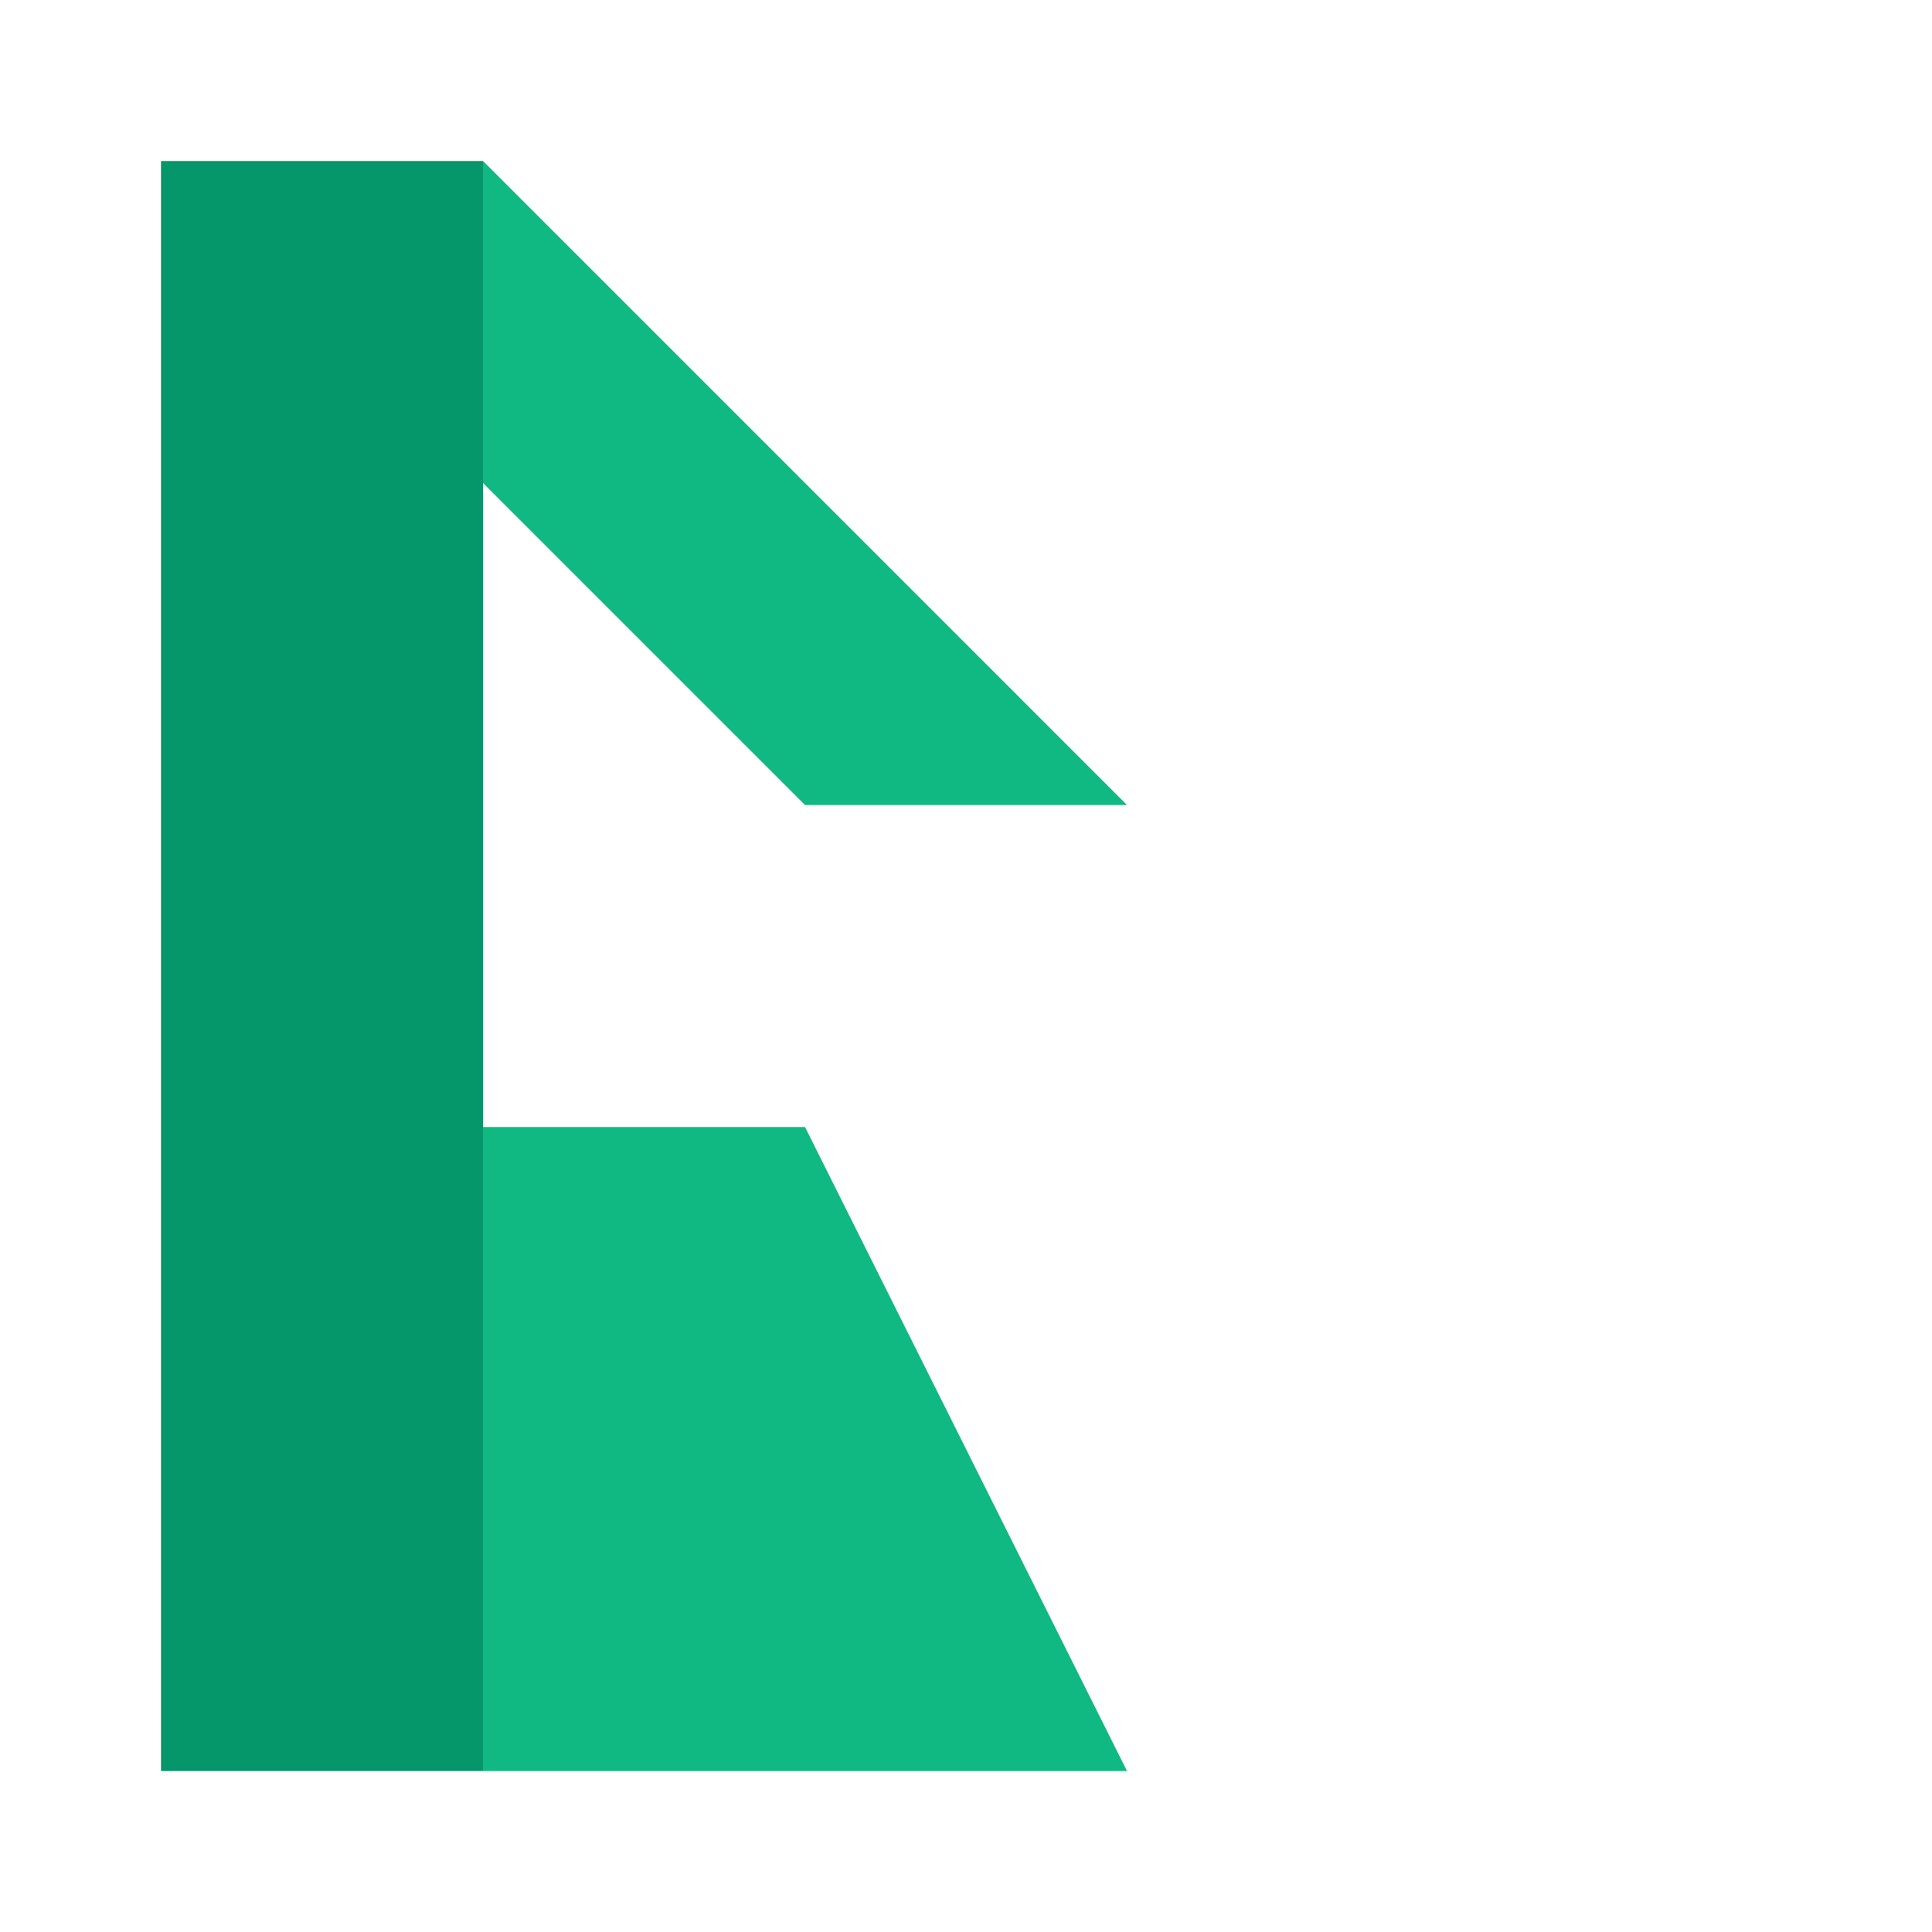
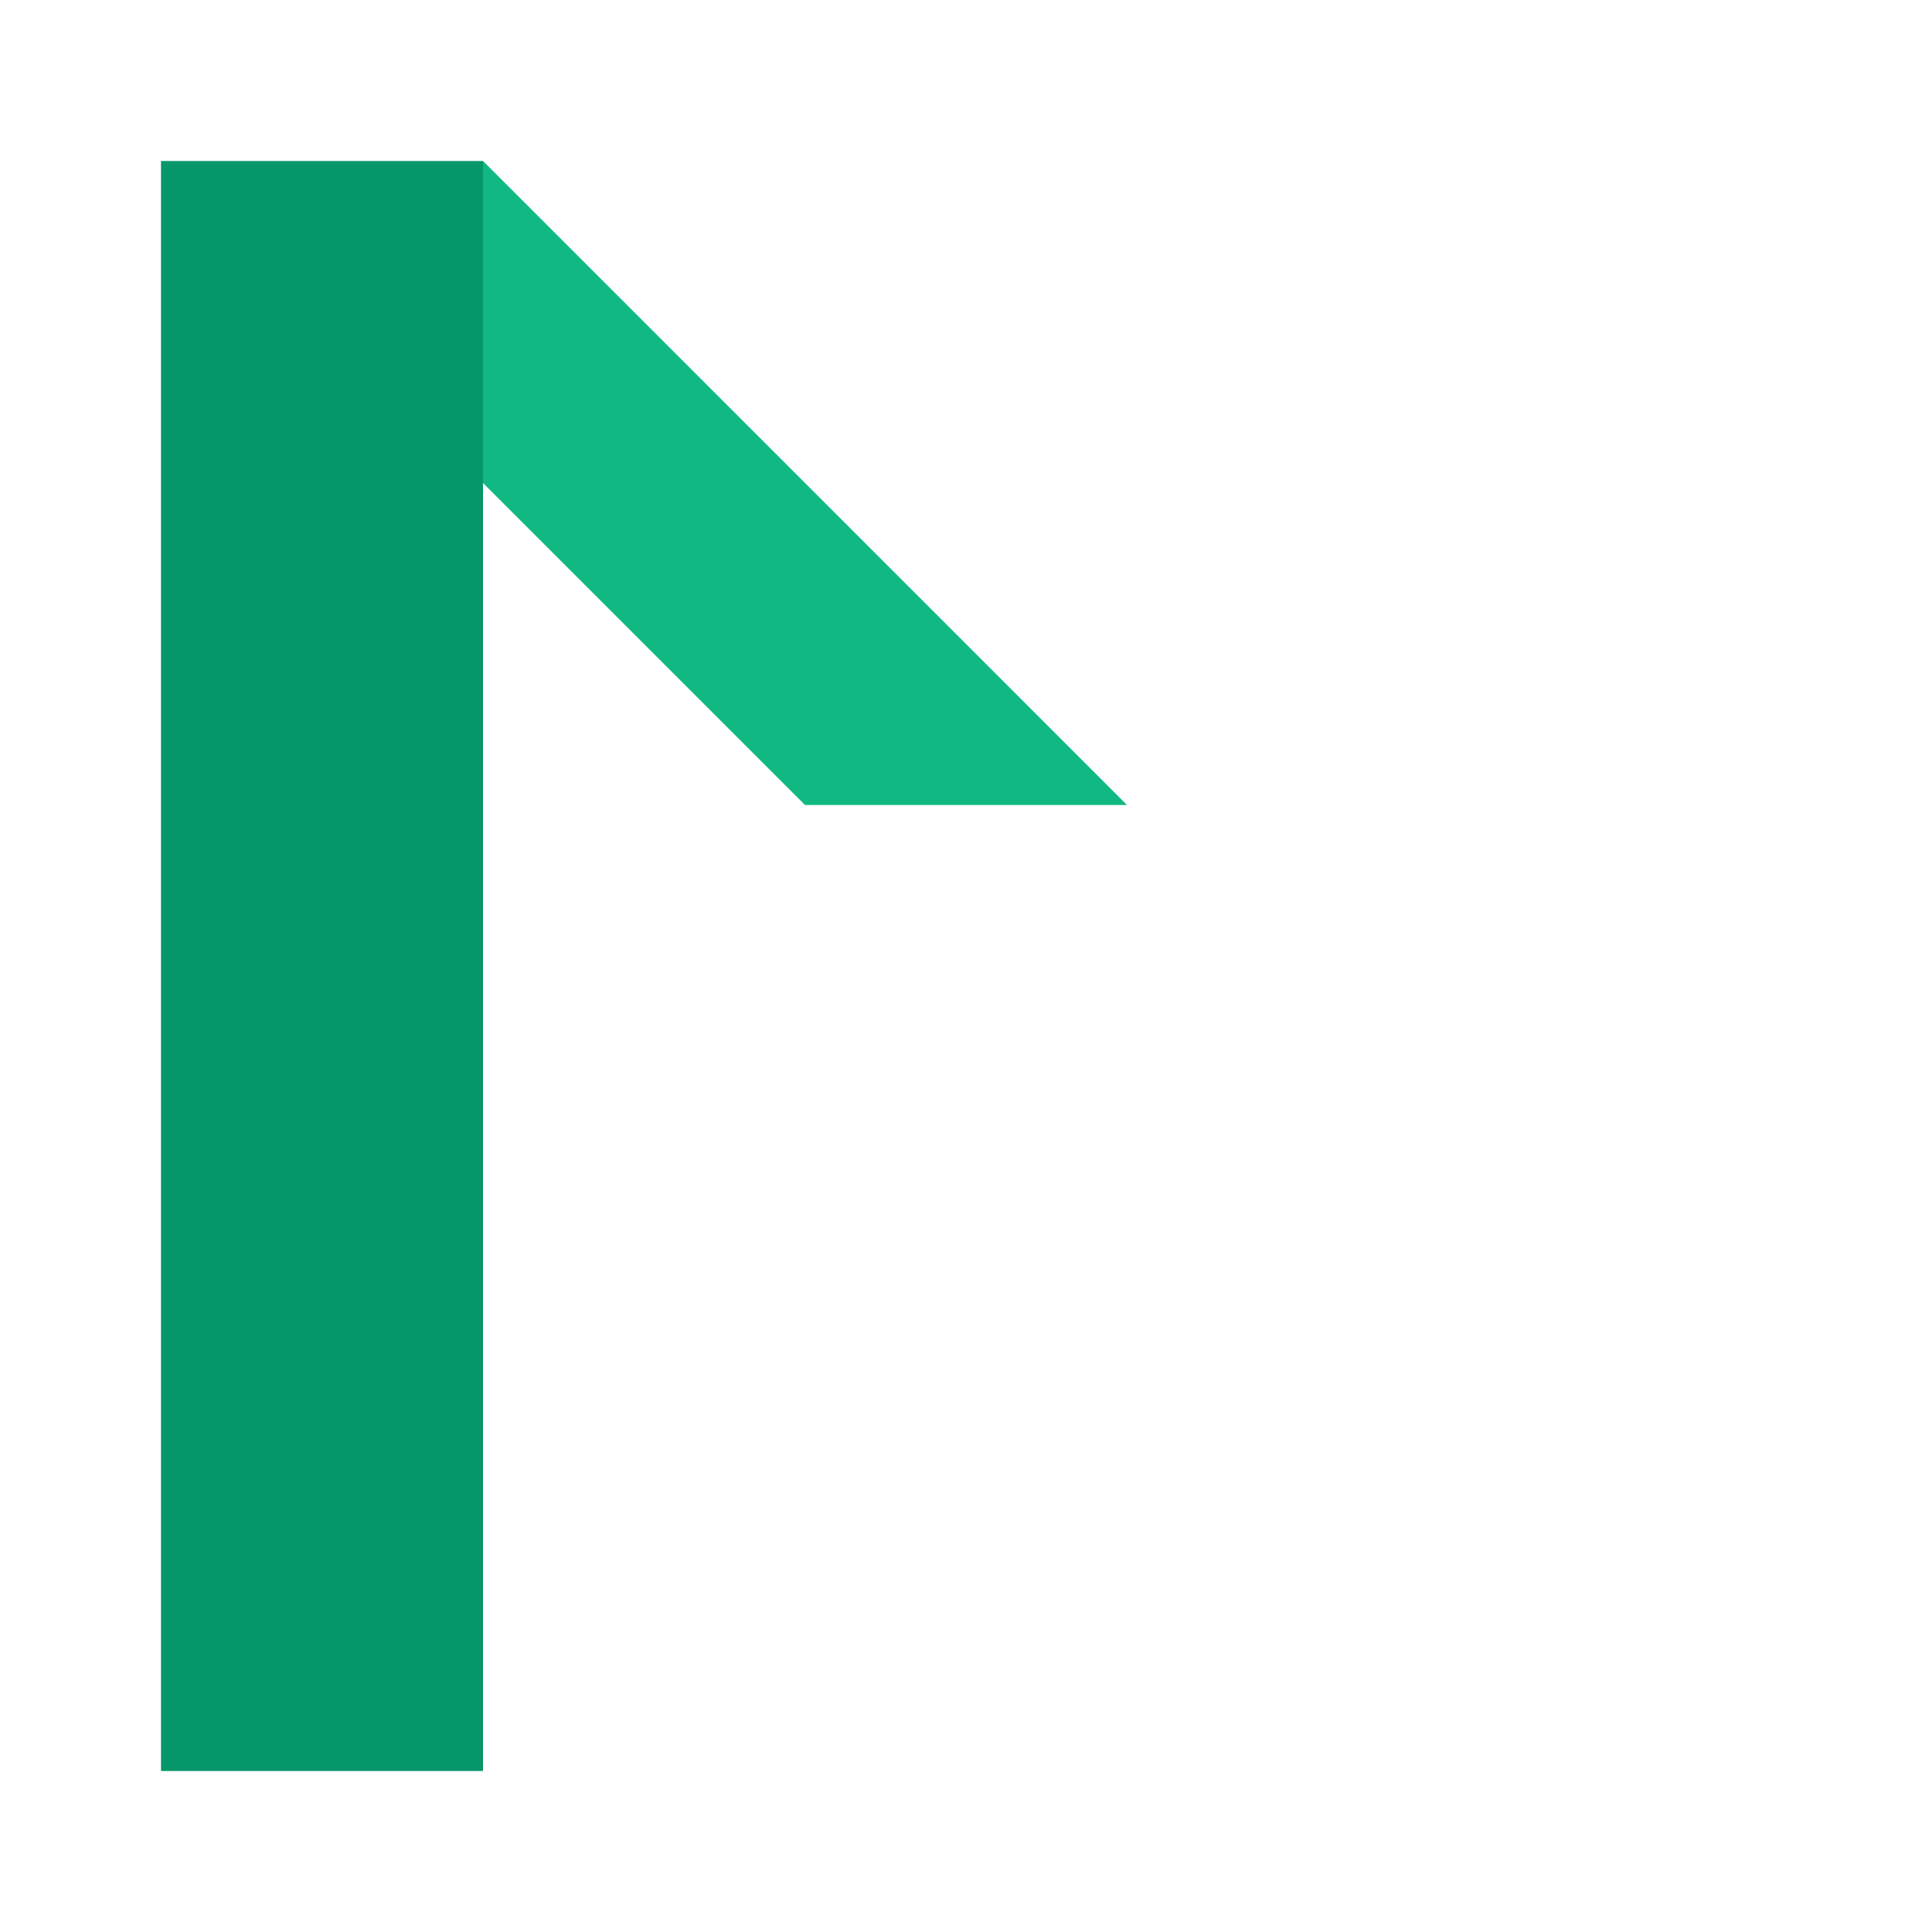
<svg xmlns="http://www.w3.org/2000/svg" viewBox="0 0 48 48" fill="none">
  <rect x="4" y="4" width="8" height="40" fill="#059669" />
  <path d="M12 4L28 20L20 20L12 12V4Z" fill="#10b981" />
-   <path d="M12 28L20 28L28 44L12 44V28Z" fill="#10b981" />
</svg>